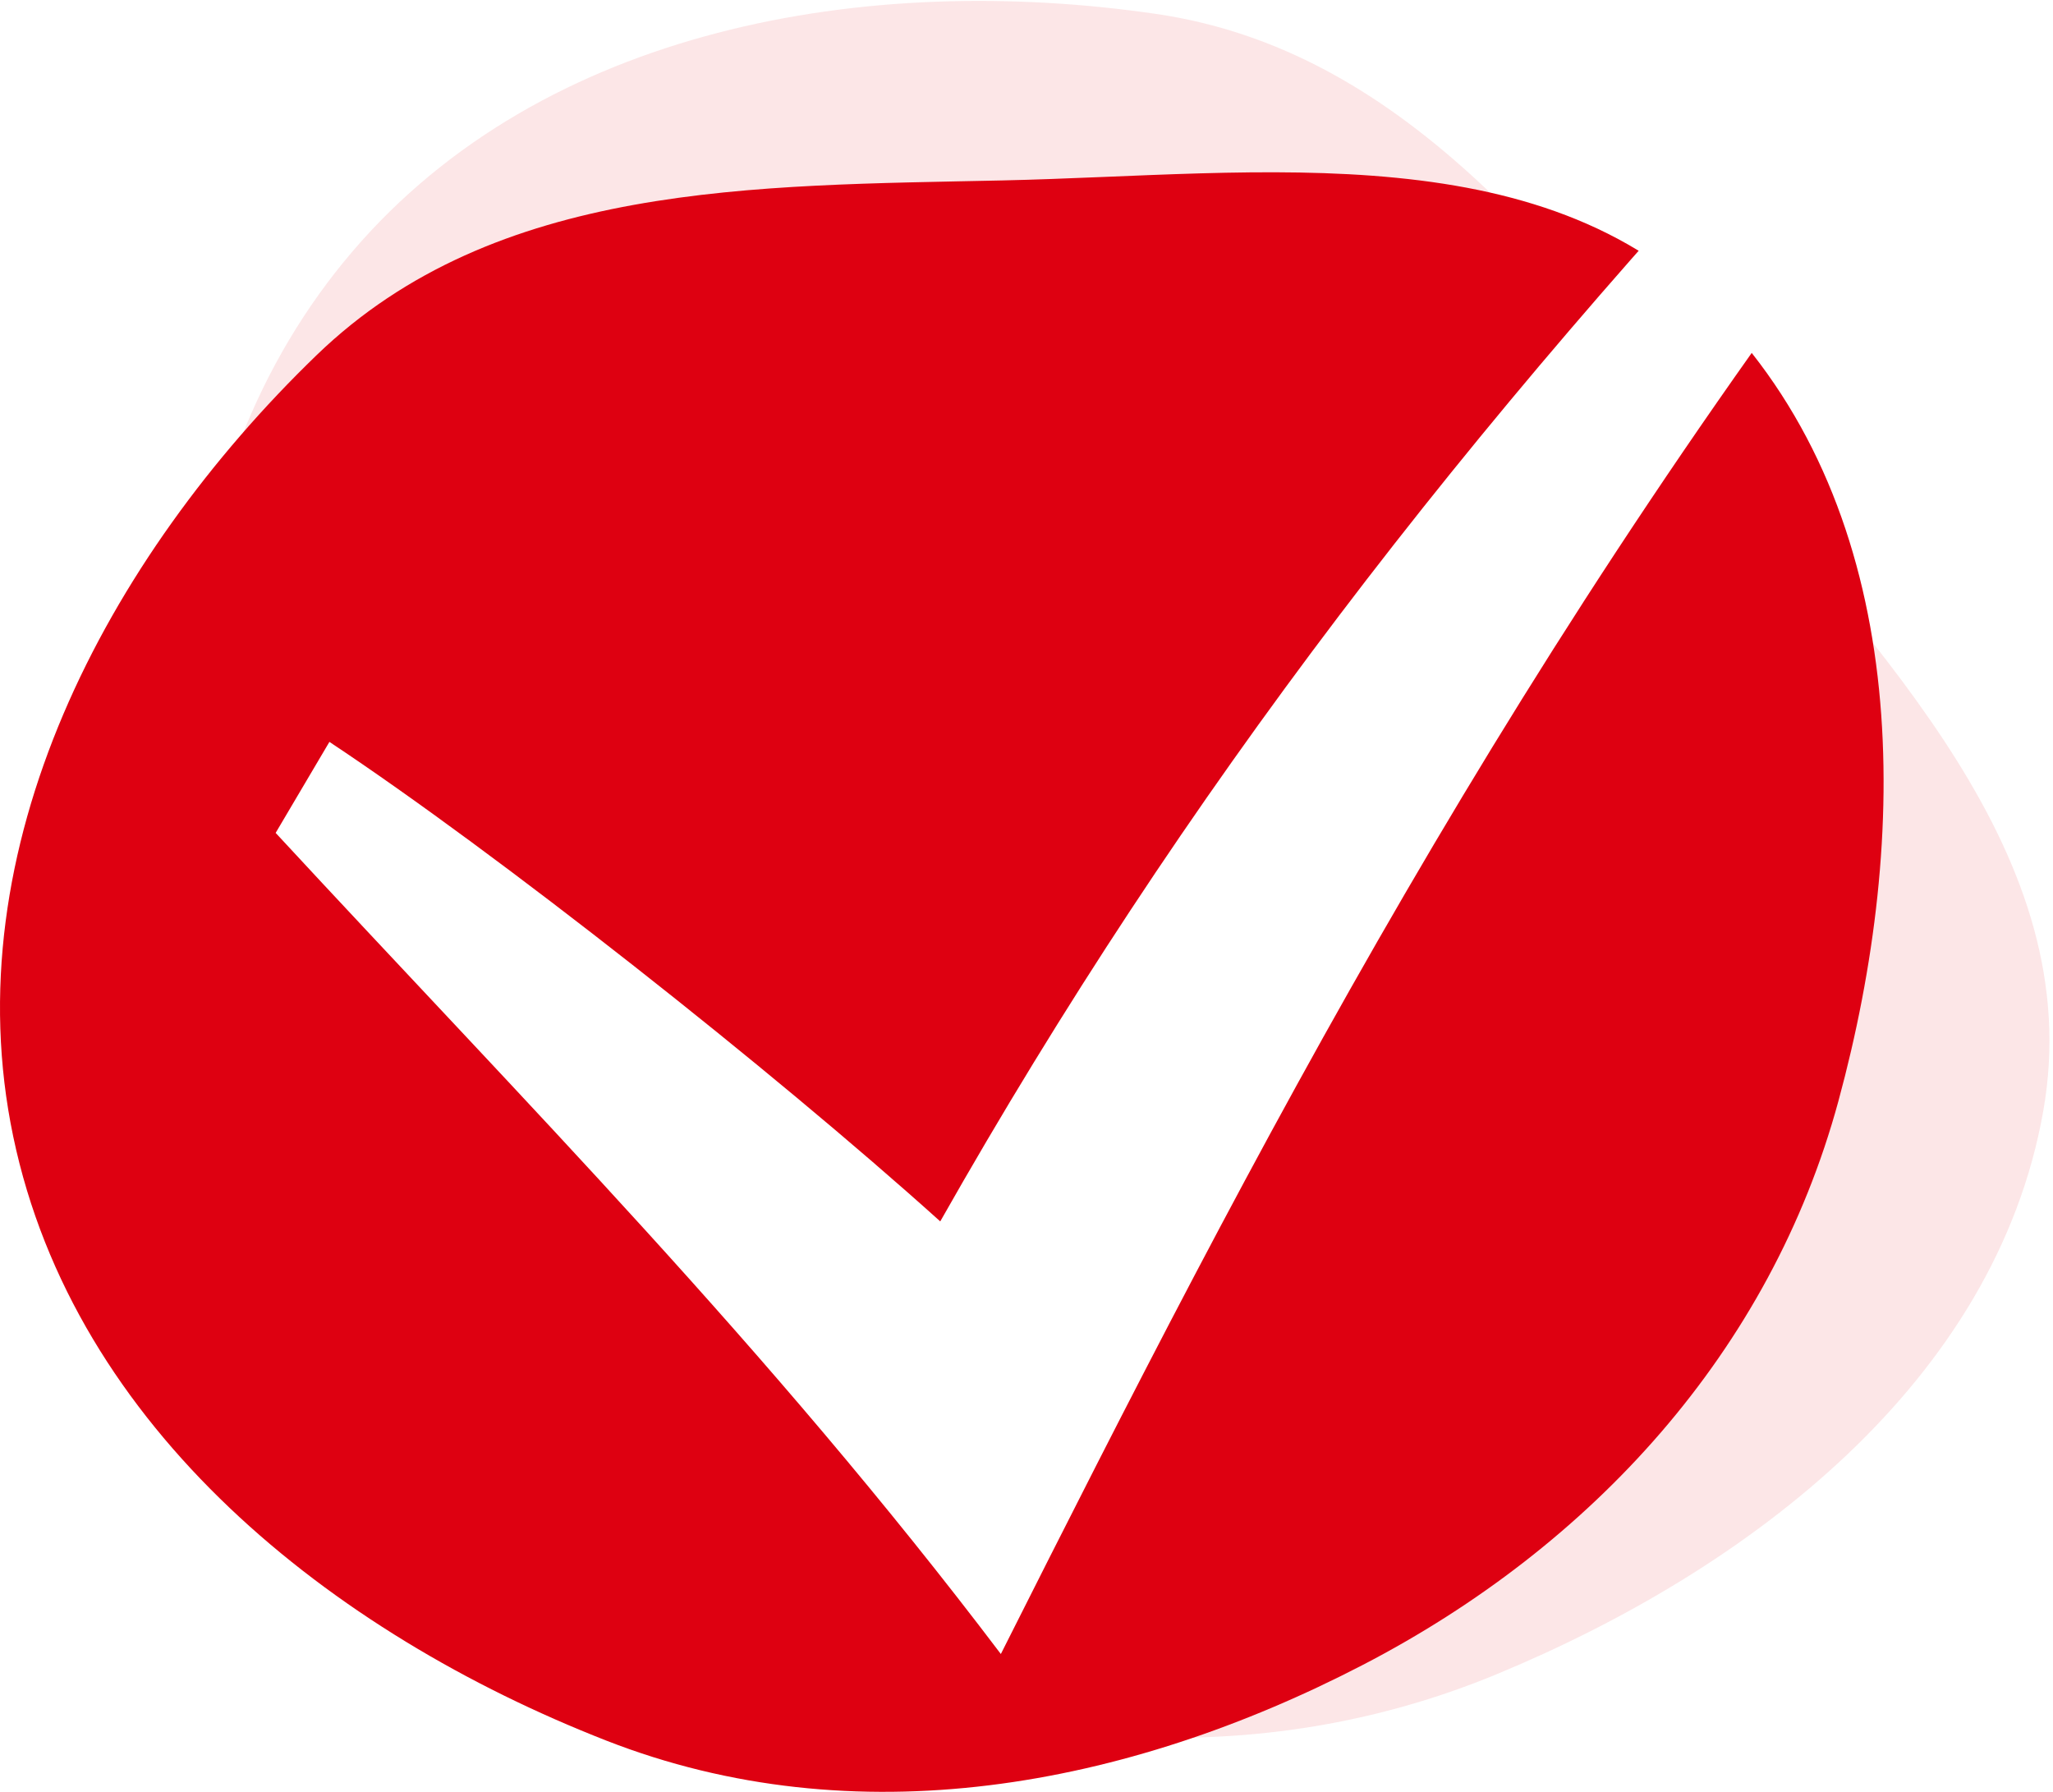
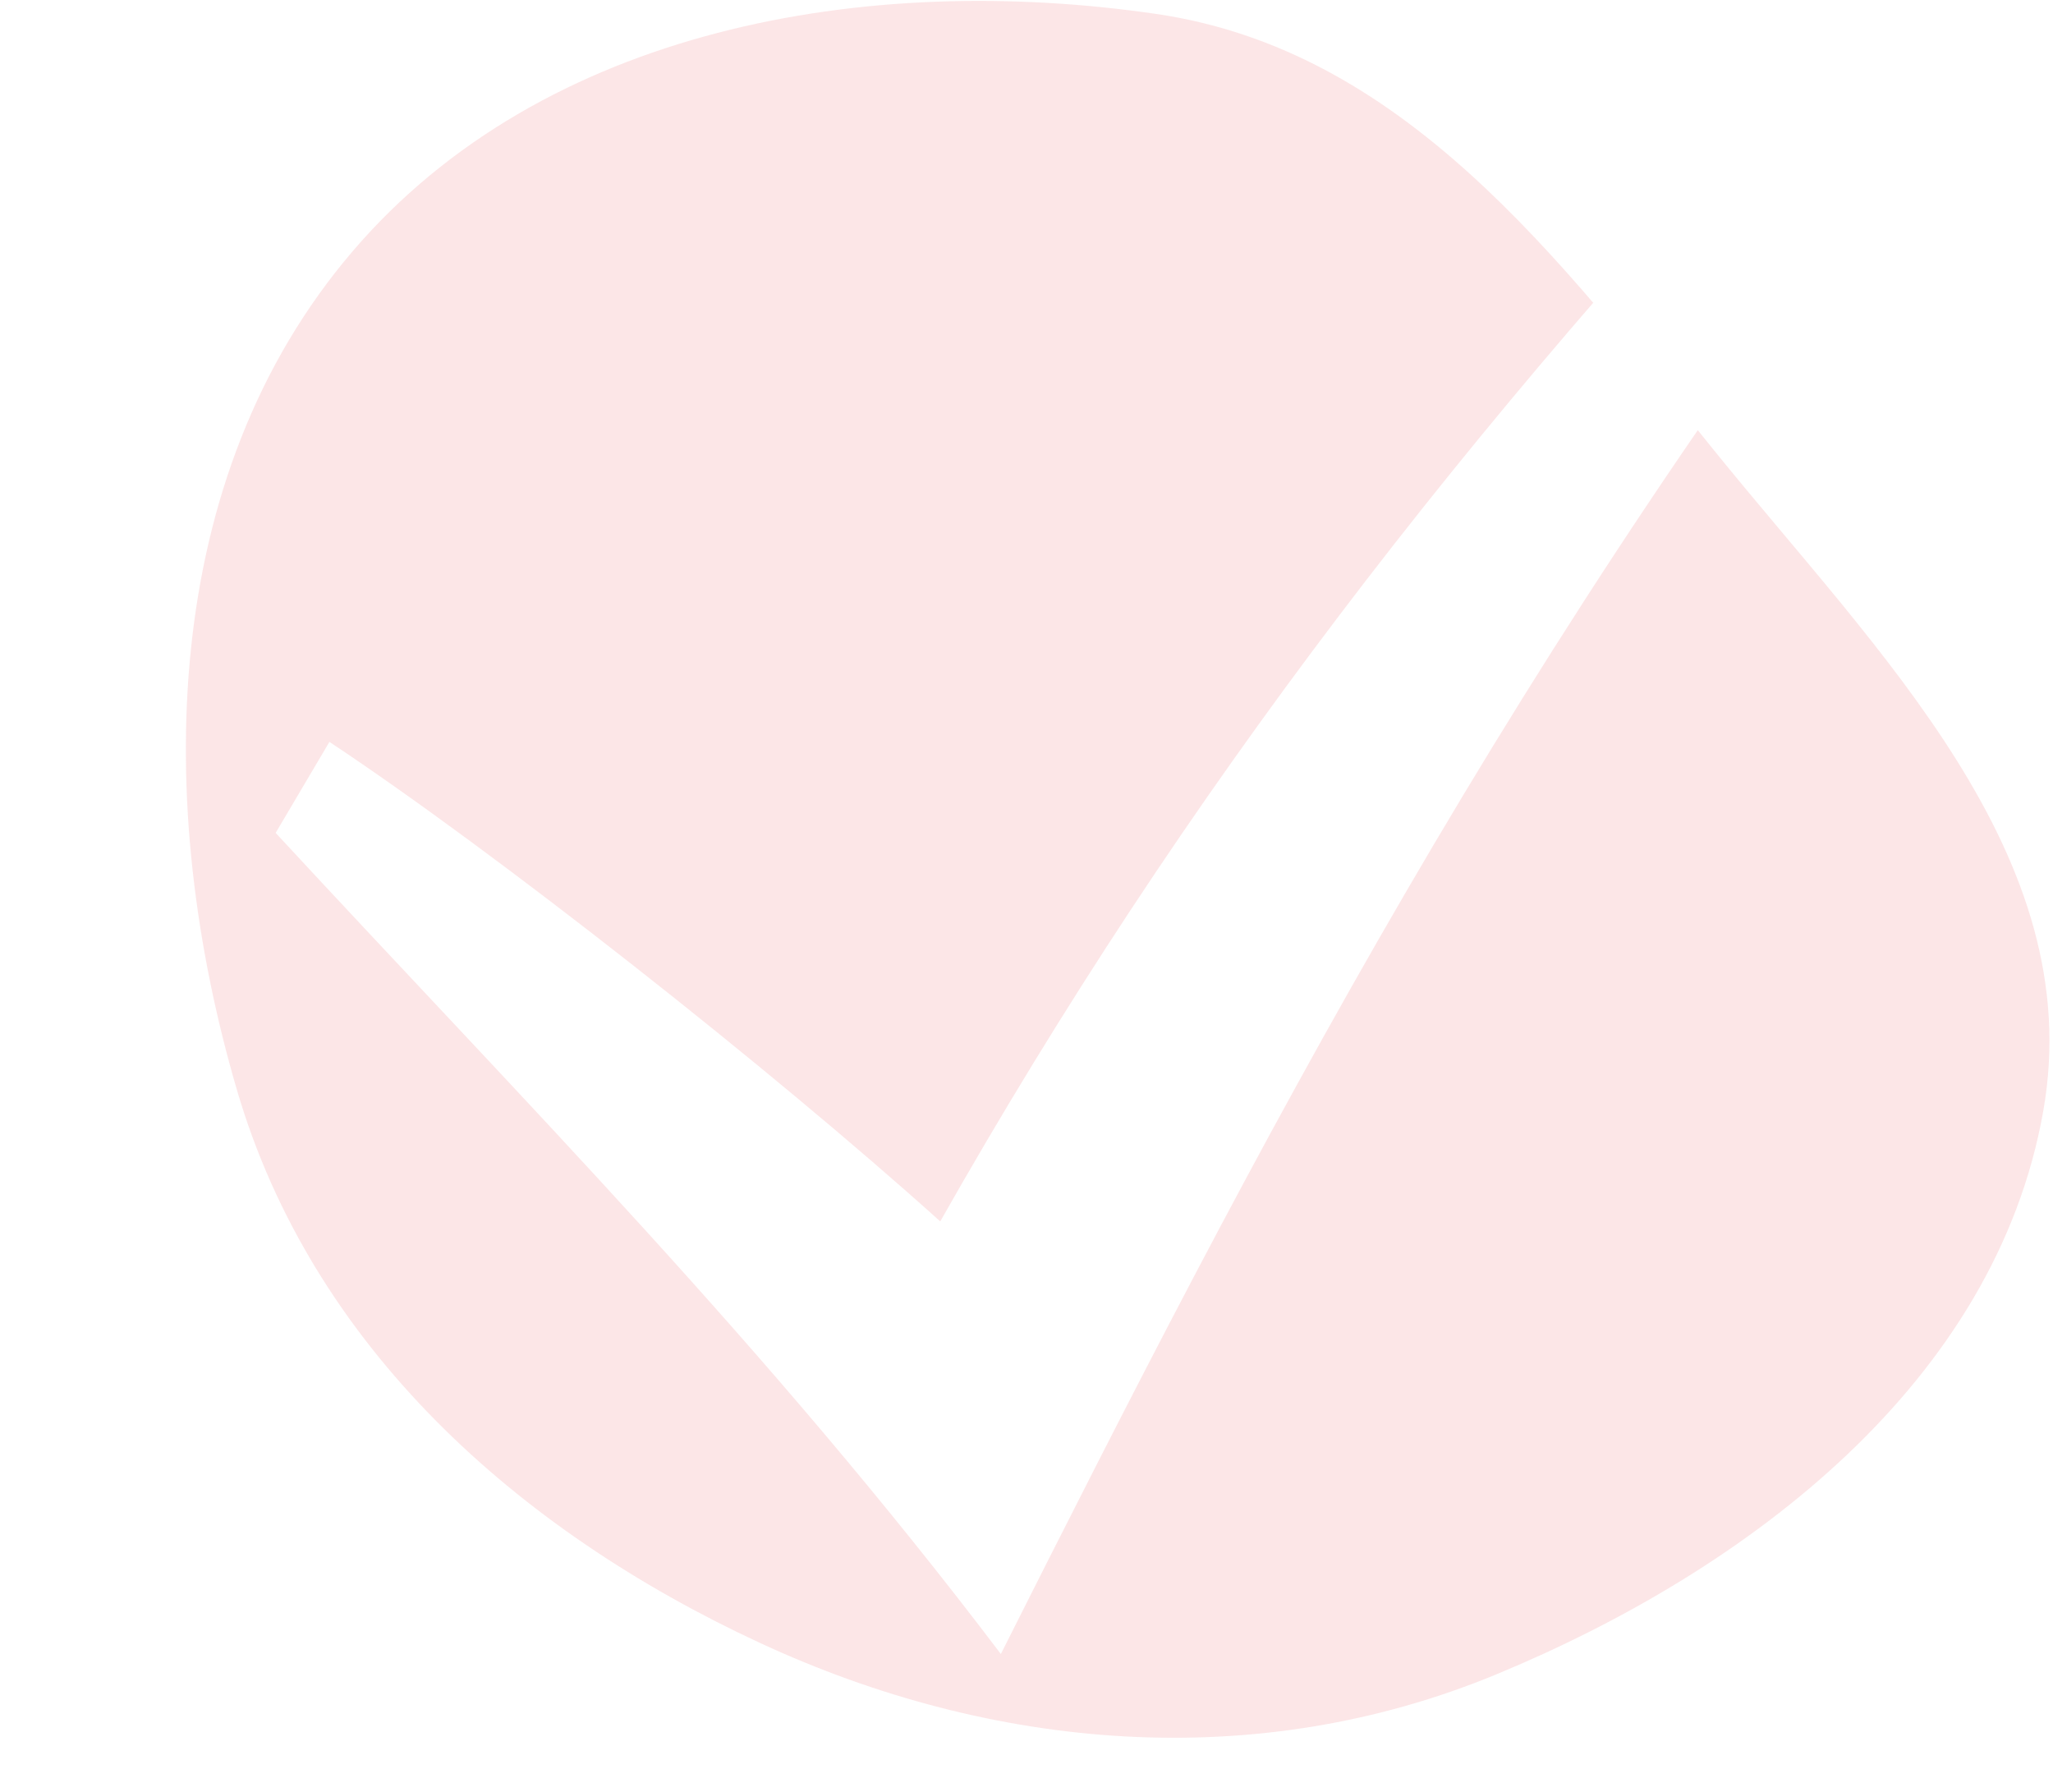
<svg xmlns="http://www.w3.org/2000/svg" width="165" height="144" viewBox="0 0 165 144" fill="none">
  <path opacity="0.1" fill-rule="evenodd" clip-rule="evenodd" d="M137.749 36.179C150.832 52.37 167.875 68.725 164.209 89.338C160.353 111.015 140.676 126.112 120.248 134.563C100.974 142.537 79.822 140.732 61.046 132.017C41.555 122.97 25.069 108.194 19.04 87.588C12.368 64.784 12.761 38.427 28.331 20.205C43.69 2.23 69.647 -2.279 92.924 1.12C112.76 4.016 125.213 20.666 137.749 36.179Z" fill="#DE0011" />
-   <path fill-rule="evenodd" clip-rule="evenodd" d="M80.585 14.5C101.396 14.041 124.757 10.549 138.83 26.05C153.63 42.352 153.552 67.153 147.754 88.486C142.285 108.614 127.927 124.252 109.554 133.786C90.48 143.682 68.709 147.698 48.714 139.875C26.588 131.217 5.968 114.797 1.063 91.336C-3.776 68.193 8.521 44.894 25.439 28.547C39.855 14.618 60.645 14.939 80.585 14.5Z" fill="#DE0011" />
  <g filter="url(#filter0_d_360_4261)">
    <path d="M22.154 63.243C42.241 84.957 61.717 104.506 80.438 129.231C100.793 88.783 121.626 48.194 156 4.239L146.738 0C117.712 30.755 95.162 59.867 75.568 94.465C61.942 82.201 39.921 64.846 26.475 55.929L22.154 63.243Z" fill="white" />
  </g>
  <defs>
    <filter id="filter0_d_360_4261" x="18.462" y="0" width="141.231" height="136.615" filterUnits="userSpaceOnUse" color-interpolation-filters="sRGB">
      <feFlood flood-opacity="0" result="BackgroundImageFix" />
      <feColorMatrix in="SourceAlpha" type="matrix" values="0 0 0 0 0 0 0 0 0 0 0 0 0 0 0 0 0 0 127 0" result="hardAlpha" />
      <feOffset dy="3.692" />
      <feGaussianBlur stdDeviation="1.846" />
      <feComposite in2="hardAlpha" operator="out" />
      <feColorMatrix type="matrix" values="0 0 0 0 0 0 0 0 0 0 0 0 0 0 0 0 0 0 0.21 0" />
      <feBlend mode="normal" in2="BackgroundImageFix" result="effect1_dropShadow_360_4261" />
      <feBlend mode="normal" in="SourceGraphic" in2="effect1_dropShadow_360_4261" result="shape" />
    </filter>
  </defs>
</svg>